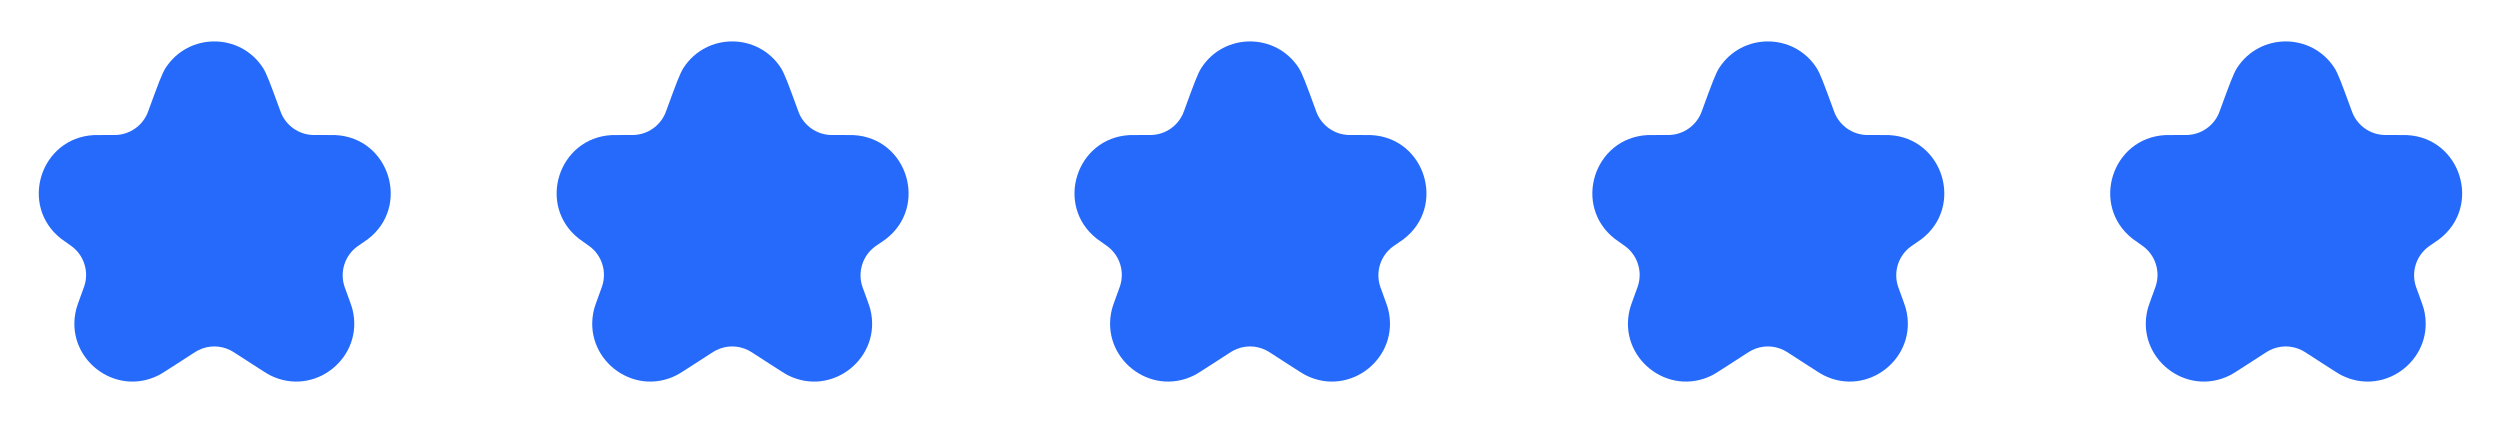
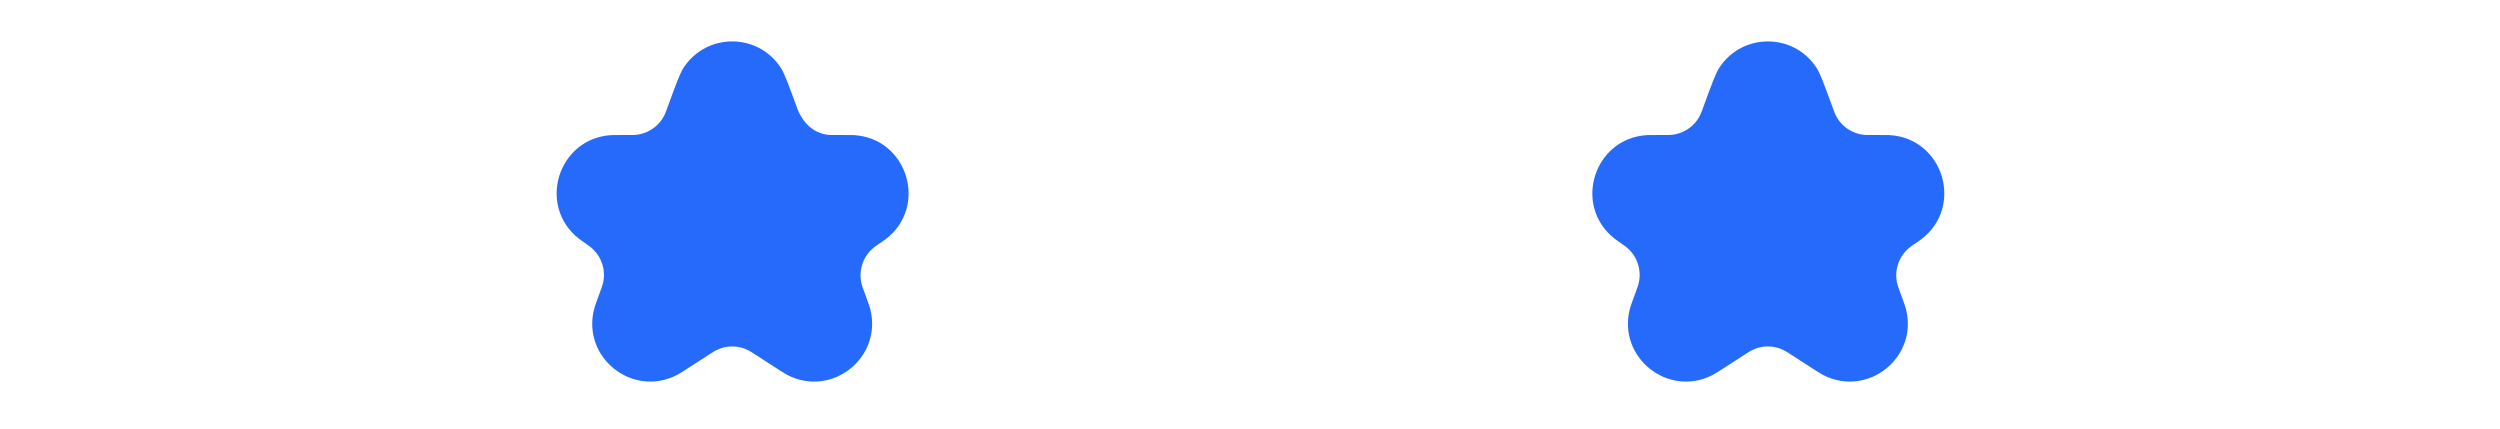
<svg xmlns="http://www.w3.org/2000/svg" width="140" height="24" viewBox="0 0 140 24" fill="none">
-   <path d="M8.383 6.003C8.845 4.74 9.076 4.108 9.278 3.798C10.559 1.827 13.445 1.827 14.726 3.798C14.928 4.108 15.159 4.74 15.621 6.003L15.668 6.133C15.708 6.242 15.728 6.297 15.749 6.346C16.048 7.047 16.72 7.517 17.482 7.558C17.535 7.561 17.593 7.561 17.71 7.561H18.208C18.542 7.561 18.709 7.561 18.791 7.565C21.818 7.718 23.006 11.565 20.593 13.399C20.527 13.448 20.389 13.542 20.114 13.73C20.065 13.764 20.041 13.78 20.019 13.796C19.309 14.308 19.015 15.224 19.294 16.054C19.303 16.079 19.314 16.109 19.336 16.17C19.576 16.828 19.696 17.156 19.738 17.322C20.413 20.023 17.602 22.268 15.118 21.011C14.965 20.934 14.688 20.755 14.134 20.397L13.291 19.852C13.095 19.725 12.997 19.662 12.9 19.614C12.335 19.329 11.669 19.329 11.104 19.614C11.008 19.662 10.909 19.725 10.713 19.852L9.887 20.386C9.319 20.753 9.035 20.936 8.878 21.015C6.398 22.261 3.598 20.025 4.264 17.331C4.306 17.16 4.429 16.825 4.674 16.153C4.698 16.089 4.709 16.057 4.718 16.03C4.992 15.211 4.709 14.309 4.017 13.793C3.994 13.777 3.969 13.759 3.918 13.723C3.629 13.52 3.485 13.419 3.416 13.364C1.061 11.511 2.257 7.728 5.25 7.565C5.338 7.561 5.514 7.561 5.866 7.561H6.297C6.411 7.561 6.468 7.561 6.519 7.558C7.283 7.518 7.957 7.047 8.256 6.343C8.277 6.296 8.296 6.242 8.335 6.136L8.383 6.003Z" fill="#266AFB" />
-   <path d="M37.383 6.003C37.845 4.74 38.076 4.108 38.278 3.798C39.559 1.827 42.445 1.827 43.727 3.798C43.928 4.108 44.159 4.74 44.621 6.003L44.668 6.133C44.708 6.242 44.728 6.297 44.749 6.346C45.048 7.047 45.72 7.517 46.482 7.558C46.535 7.561 46.593 7.561 46.71 7.561H47.208C47.542 7.561 47.709 7.561 47.791 7.565C50.818 7.718 52.006 11.565 49.593 13.399C49.527 13.448 49.389 13.542 49.114 13.73C49.065 13.764 49.041 13.78 49.019 13.796C48.309 14.308 48.015 15.224 48.294 16.054C48.303 16.079 48.314 16.109 48.336 16.17C48.576 16.828 48.696 17.156 48.738 17.322C49.413 20.023 46.602 22.268 44.118 21.011C43.965 20.934 43.688 20.755 43.134 20.397L42.291 19.852C42.095 19.725 41.997 19.662 41.9 19.614C41.335 19.329 40.669 19.329 40.104 19.614C40.008 19.662 39.909 19.725 39.713 19.852L38.887 20.386C38.319 20.753 38.035 20.936 37.878 21.015C35.398 22.261 32.598 20.025 33.264 17.331C33.306 17.16 33.429 16.825 33.674 16.153C33.698 16.089 33.709 16.057 33.718 16.03C33.992 15.211 33.709 14.309 33.017 13.793C32.994 13.777 32.969 13.759 32.918 13.723C32.629 13.52 32.485 13.419 32.416 13.364C30.061 11.511 31.257 7.728 34.25 7.565C34.338 7.561 34.514 7.561 34.867 7.561H35.297C35.411 7.561 35.468 7.561 35.519 7.558C36.283 7.518 36.957 7.047 37.256 6.343C37.277 6.296 37.296 6.242 37.335 6.136L37.383 6.003Z" fill="#266AFB" />
-   <path d="M66.383 6.003C66.845 4.74 67.076 4.108 67.278 3.798C68.559 1.827 71.445 1.827 72.727 3.798C72.928 4.108 73.159 4.74 73.621 6.003L73.668 6.133C73.708 6.242 73.728 6.297 73.749 6.346C74.048 7.047 74.72 7.517 75.482 7.558C75.535 7.561 75.593 7.561 75.71 7.561H76.208C76.542 7.561 76.709 7.561 76.791 7.565C79.818 7.718 81.006 11.565 78.593 13.399C78.527 13.448 78.389 13.542 78.114 13.73C78.065 13.764 78.041 13.78 78.019 13.796C77.309 14.308 77.015 15.224 77.294 16.054C77.303 16.079 77.314 16.109 77.336 16.17C77.576 16.828 77.696 17.156 77.738 17.322C78.413 20.023 75.602 22.268 73.118 21.011C72.965 20.934 72.688 20.755 72.134 20.397L71.291 19.852C71.095 19.725 70.997 19.662 70.9 19.614C70.335 19.329 69.669 19.329 69.104 19.614C69.007 19.662 68.909 19.725 68.713 19.852L67.887 20.386C67.319 20.753 67.035 20.936 66.878 21.015C64.398 22.261 61.598 20.025 62.264 17.331C62.306 17.16 62.429 16.825 62.674 16.153C62.698 16.089 62.709 16.057 62.718 16.03C62.992 15.211 62.709 14.309 62.017 13.793C61.994 13.777 61.969 13.759 61.918 13.723C61.629 13.52 61.485 13.419 61.416 13.364C59.061 11.511 60.257 7.728 63.25 7.565C63.338 7.561 63.514 7.561 63.867 7.561H64.297C64.411 7.561 64.468 7.561 64.519 7.558C65.283 7.518 65.957 7.047 66.256 6.343C66.277 6.296 66.296 6.242 66.335 6.136L66.383 6.003Z" fill="#266AFB" />
+   <path d="M37.383 6.003C37.845 4.74 38.076 4.108 38.278 3.798C39.559 1.827 42.445 1.827 43.727 3.798C43.928 4.108 44.159 4.74 44.621 6.003L44.668 6.133C45.048 7.047 45.72 7.517 46.482 7.558C46.535 7.561 46.593 7.561 46.71 7.561H47.208C47.542 7.561 47.709 7.561 47.791 7.565C50.818 7.718 52.006 11.565 49.593 13.399C49.527 13.448 49.389 13.542 49.114 13.73C49.065 13.764 49.041 13.78 49.019 13.796C48.309 14.308 48.015 15.224 48.294 16.054C48.303 16.079 48.314 16.109 48.336 16.17C48.576 16.828 48.696 17.156 48.738 17.322C49.413 20.023 46.602 22.268 44.118 21.011C43.965 20.934 43.688 20.755 43.134 20.397L42.291 19.852C42.095 19.725 41.997 19.662 41.9 19.614C41.335 19.329 40.669 19.329 40.104 19.614C40.008 19.662 39.909 19.725 39.713 19.852L38.887 20.386C38.319 20.753 38.035 20.936 37.878 21.015C35.398 22.261 32.598 20.025 33.264 17.331C33.306 17.16 33.429 16.825 33.674 16.153C33.698 16.089 33.709 16.057 33.718 16.03C33.992 15.211 33.709 14.309 33.017 13.793C32.994 13.777 32.969 13.759 32.918 13.723C32.629 13.52 32.485 13.419 32.416 13.364C30.061 11.511 31.257 7.728 34.25 7.565C34.338 7.561 34.514 7.561 34.867 7.561H35.297C35.411 7.561 35.468 7.561 35.519 7.558C36.283 7.518 36.957 7.047 37.256 6.343C37.277 6.296 37.296 6.242 37.335 6.136L37.383 6.003Z" fill="#266AFB" />
  <path d="M95.383 6.003C95.845 4.74 96.076 4.108 96.278 3.798C97.559 1.827 100.445 1.827 101.726 3.798C101.928 4.108 102.159 4.74 102.621 6.003L102.668 6.133C102.708 6.242 102.728 6.297 102.749 6.346C103.048 7.047 103.72 7.517 104.482 7.558C104.535 7.561 104.593 7.561 104.71 7.561H105.208C105.542 7.561 105.709 7.561 105.791 7.565C108.818 7.718 110.006 11.565 107.592 13.399C107.527 13.448 107.389 13.542 107.114 13.73C107.065 13.764 107.041 13.78 107.019 13.796C106.309 14.308 106.015 15.224 106.294 16.054C106.303 16.079 106.314 16.109 106.336 16.17C106.576 16.828 106.696 17.156 106.738 17.322C107.413 20.023 104.602 22.268 102.118 21.011C101.965 20.934 101.688 20.755 101.134 20.397L100.291 19.852C100.095 19.725 99.997 19.662 99.9 19.614C99.335 19.329 98.669 19.329 98.104 19.614C98.007 19.662 97.909 19.725 97.713 19.852L96.887 20.386C96.319 20.753 96.035 20.936 95.878 21.015C93.398 22.261 90.598 20.025 91.264 17.331C91.306 17.16 91.429 16.825 91.674 16.153C91.698 16.089 91.709 16.057 91.718 16.03C91.992 15.211 91.709 14.309 91.017 13.793C90.994 13.777 90.969 13.759 90.918 13.723C90.629 13.52 90.485 13.419 90.416 13.364C88.061 11.511 89.257 7.728 92.25 7.565C92.338 7.561 92.514 7.561 92.867 7.561H93.297C93.411 7.561 93.468 7.561 93.519 7.558C94.283 7.518 94.957 7.047 95.256 6.343C95.277 6.296 95.296 6.242 95.335 6.136L95.383 6.003Z" fill="#266AFB" />
-   <path d="M124.383 6.003C124.845 4.74 125.076 4.108 125.278 3.798C126.559 1.827 129.445 1.827 130.726 3.798C130.928 4.108 131.159 4.74 131.621 6.003L131.668 6.133C131.708 6.242 131.728 6.297 131.749 6.346C132.048 7.047 132.72 7.517 133.482 7.558C133.535 7.561 133.593 7.561 133.71 7.561H134.208C134.542 7.561 134.709 7.561 134.791 7.565C137.818 7.718 139.006 11.565 136.592 13.399C136.527 13.448 136.389 13.542 136.114 13.73C136.065 13.764 136.041 13.78 136.019 13.796C135.309 14.308 135.015 15.224 135.294 16.054C135.303 16.079 135.314 16.109 135.336 16.17C135.576 16.828 135.696 17.156 135.738 17.322C136.413 20.023 133.602 22.268 131.118 21.011C130.965 20.934 130.688 20.755 130.134 20.397L129.291 19.852C129.095 19.725 128.997 19.662 128.9 19.614C128.335 19.329 127.669 19.329 127.104 19.614C127.007 19.662 126.909 19.725 126.713 19.852L125.887 20.386C125.319 20.753 125.035 20.936 124.878 21.015C122.398 22.261 119.598 20.025 120.264 17.331C120.306 17.16 120.429 16.825 120.674 16.153C120.698 16.089 120.709 16.057 120.718 16.03C120.992 15.211 120.709 14.309 120.017 13.793C119.994 13.777 119.969 13.759 119.918 13.723C119.629 13.52 119.485 13.419 119.416 13.364C117.061 11.511 118.257 7.728 121.25 7.565C121.338 7.561 121.514 7.561 121.866 7.561H122.297C122.411 7.561 122.468 7.561 122.519 7.558C123.283 7.518 123.957 7.047 124.256 6.343C124.277 6.296 124.296 6.242 124.335 6.136L124.383 6.003Z" fill="#266AFB" />
</svg>